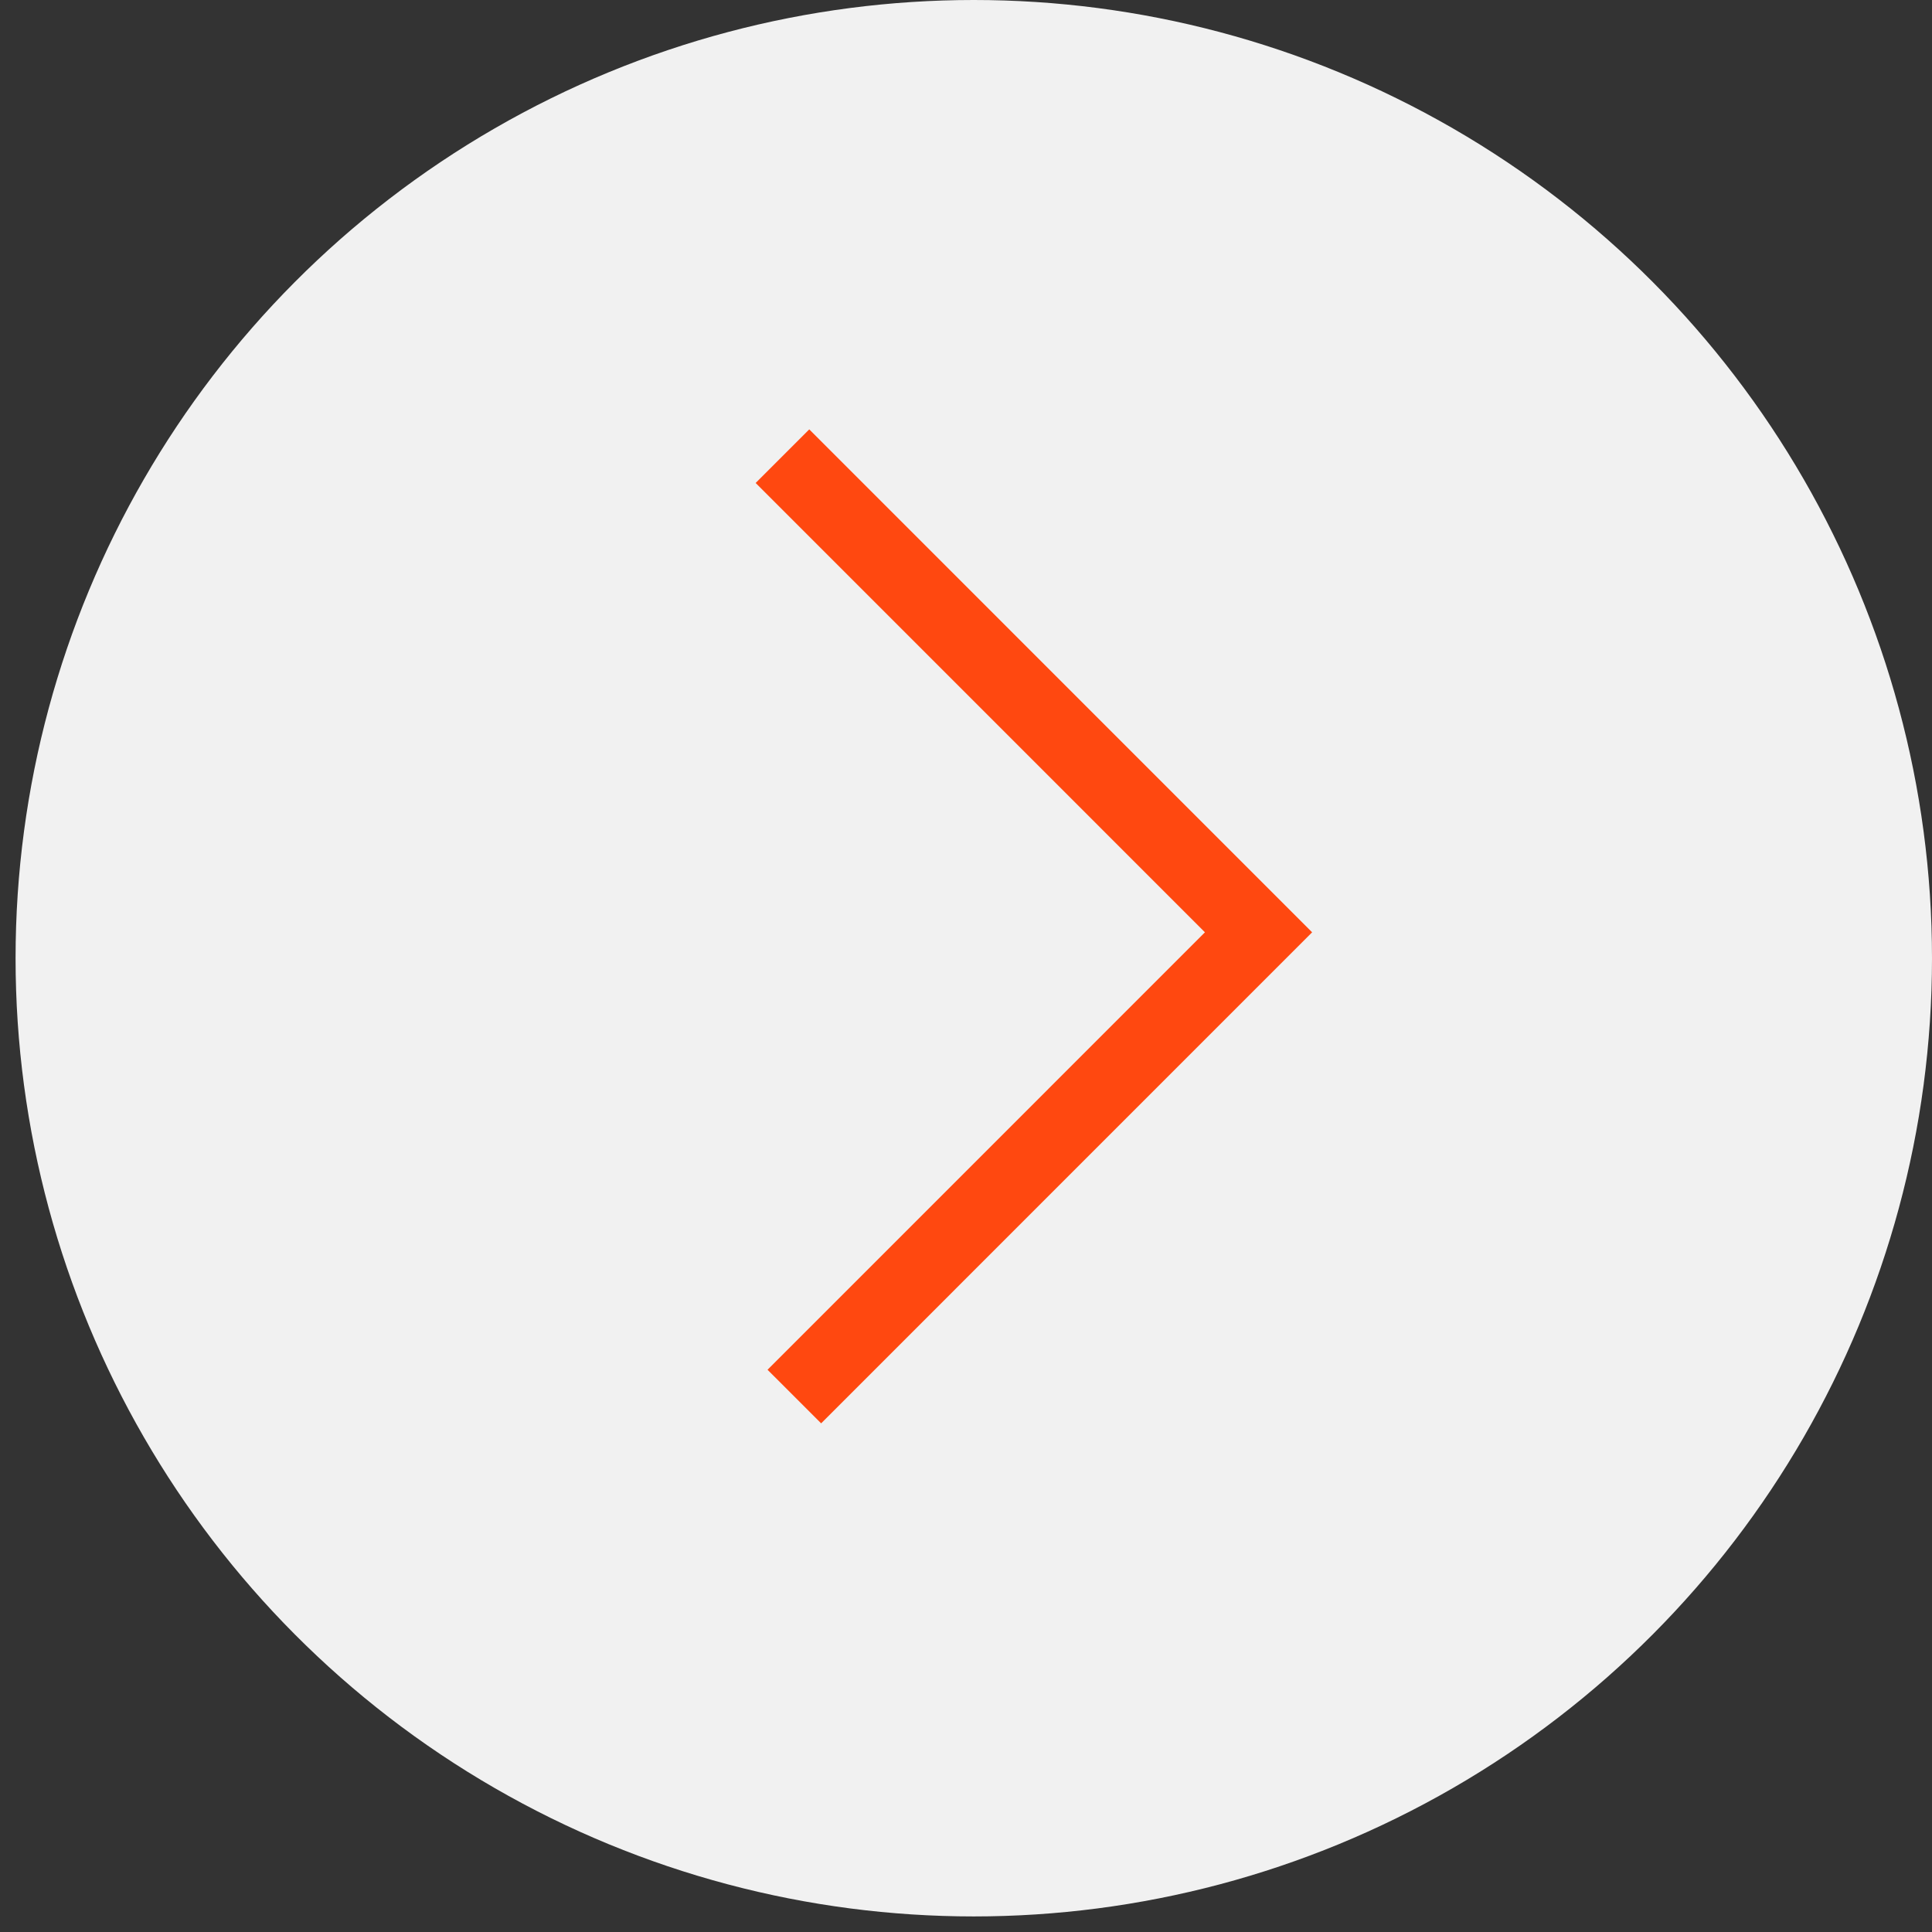
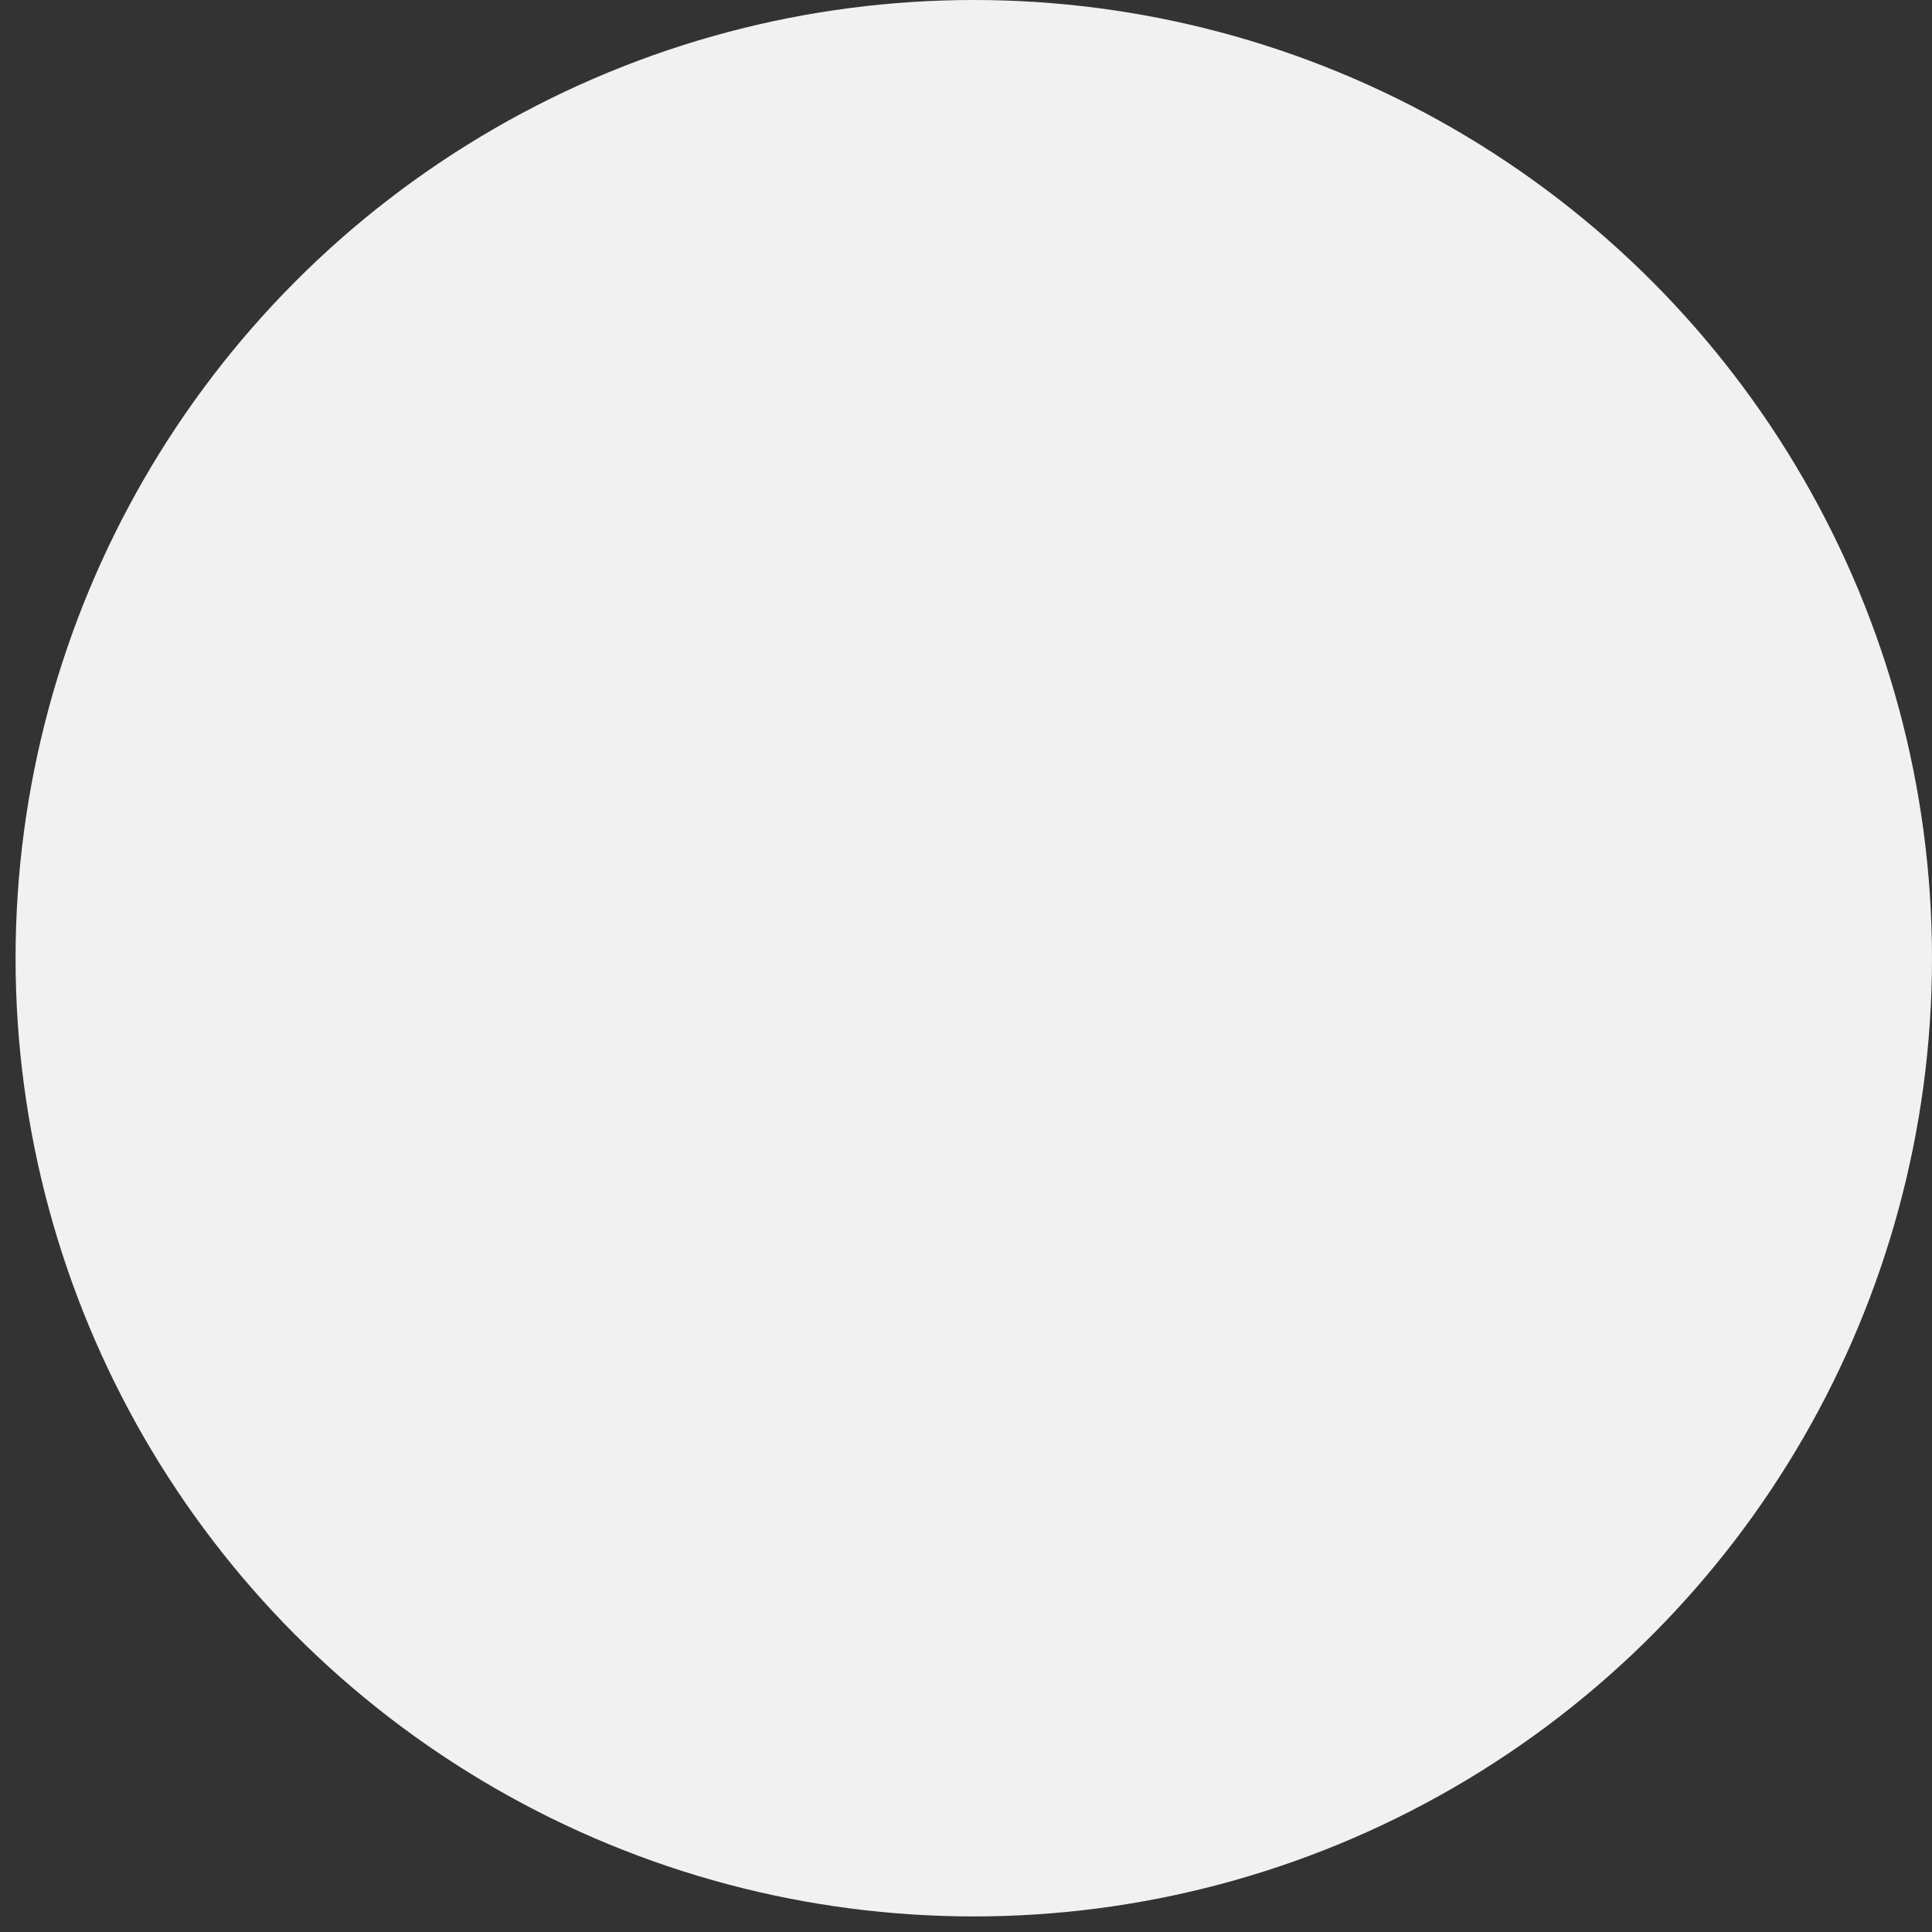
<svg xmlns="http://www.w3.org/2000/svg" width="34" height="34" viewBox="0 0 34 34" fill="none">
  <rect x="0" y="0" width="34" height="34" fill="#333333" stroke="none" />
  <circle cx="16.863" cy="16.863" r="16.863" transform="matrix(-1 0 0 1 34 0)" fill="#F1F1F1" />
-   <path d="M13.77 8.028L22.148 16.407L13.979 24.577" stroke="#FF4810" stroke-width="1.334" />
</svg>